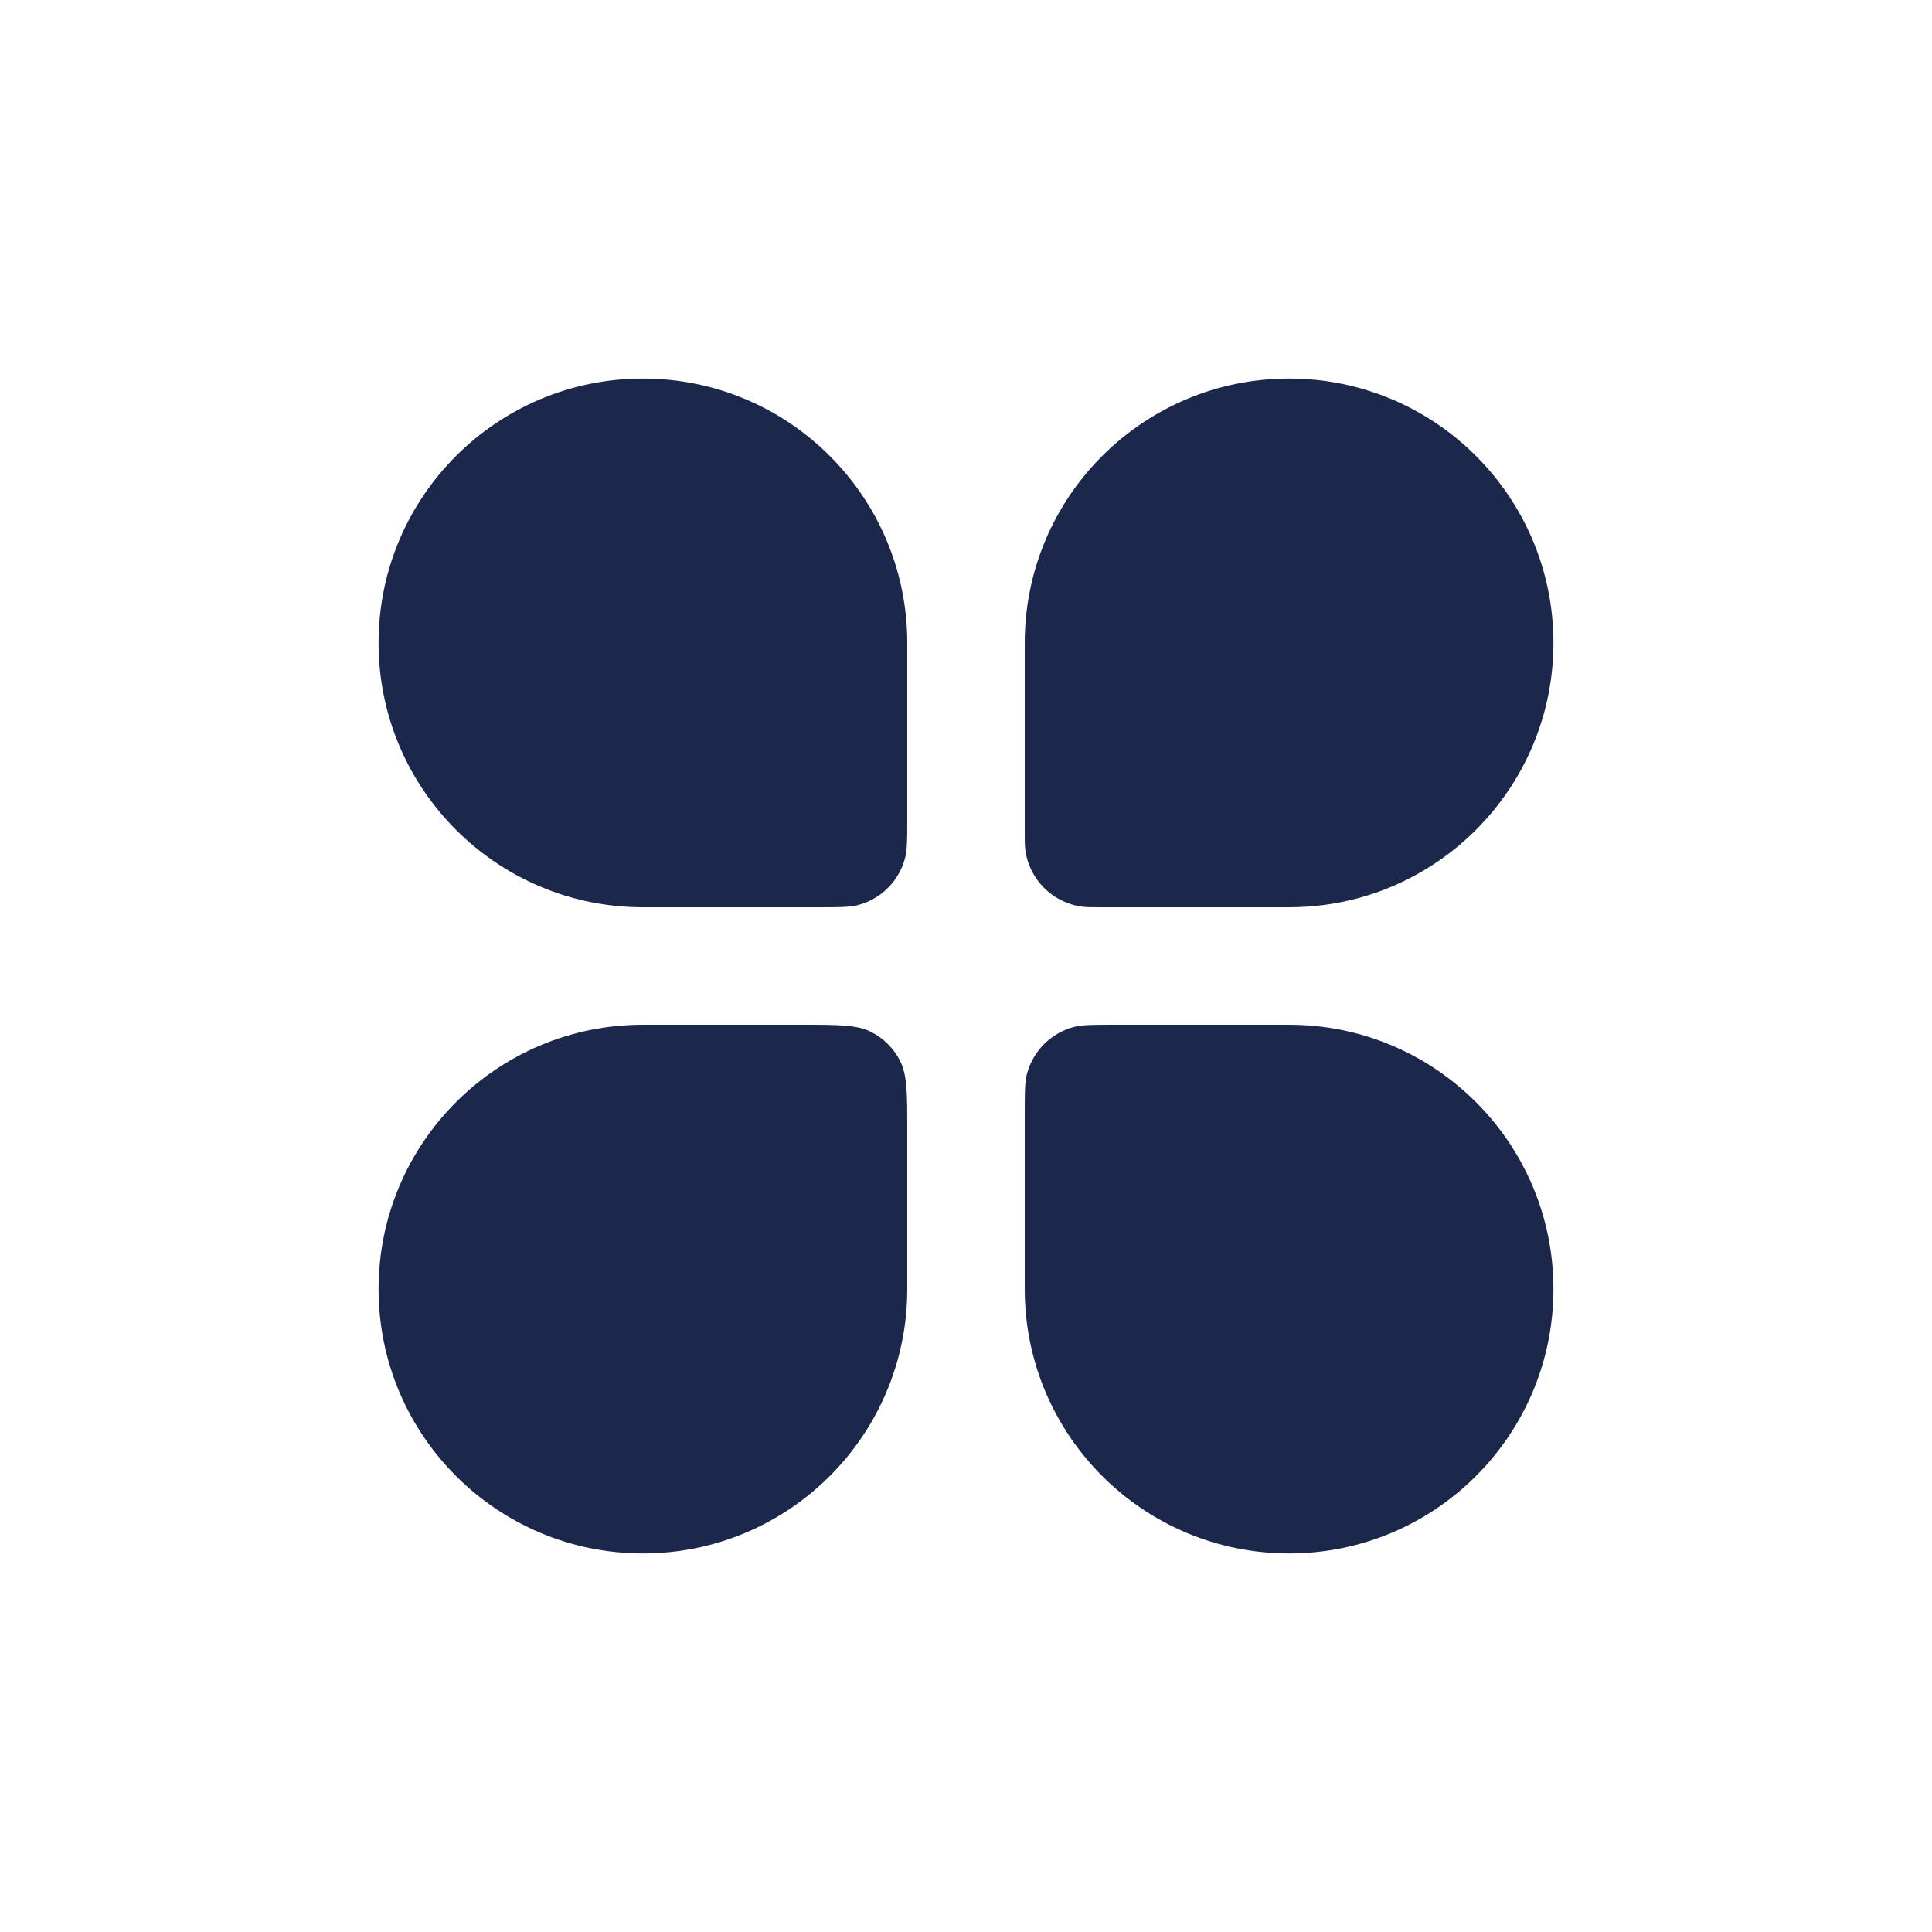
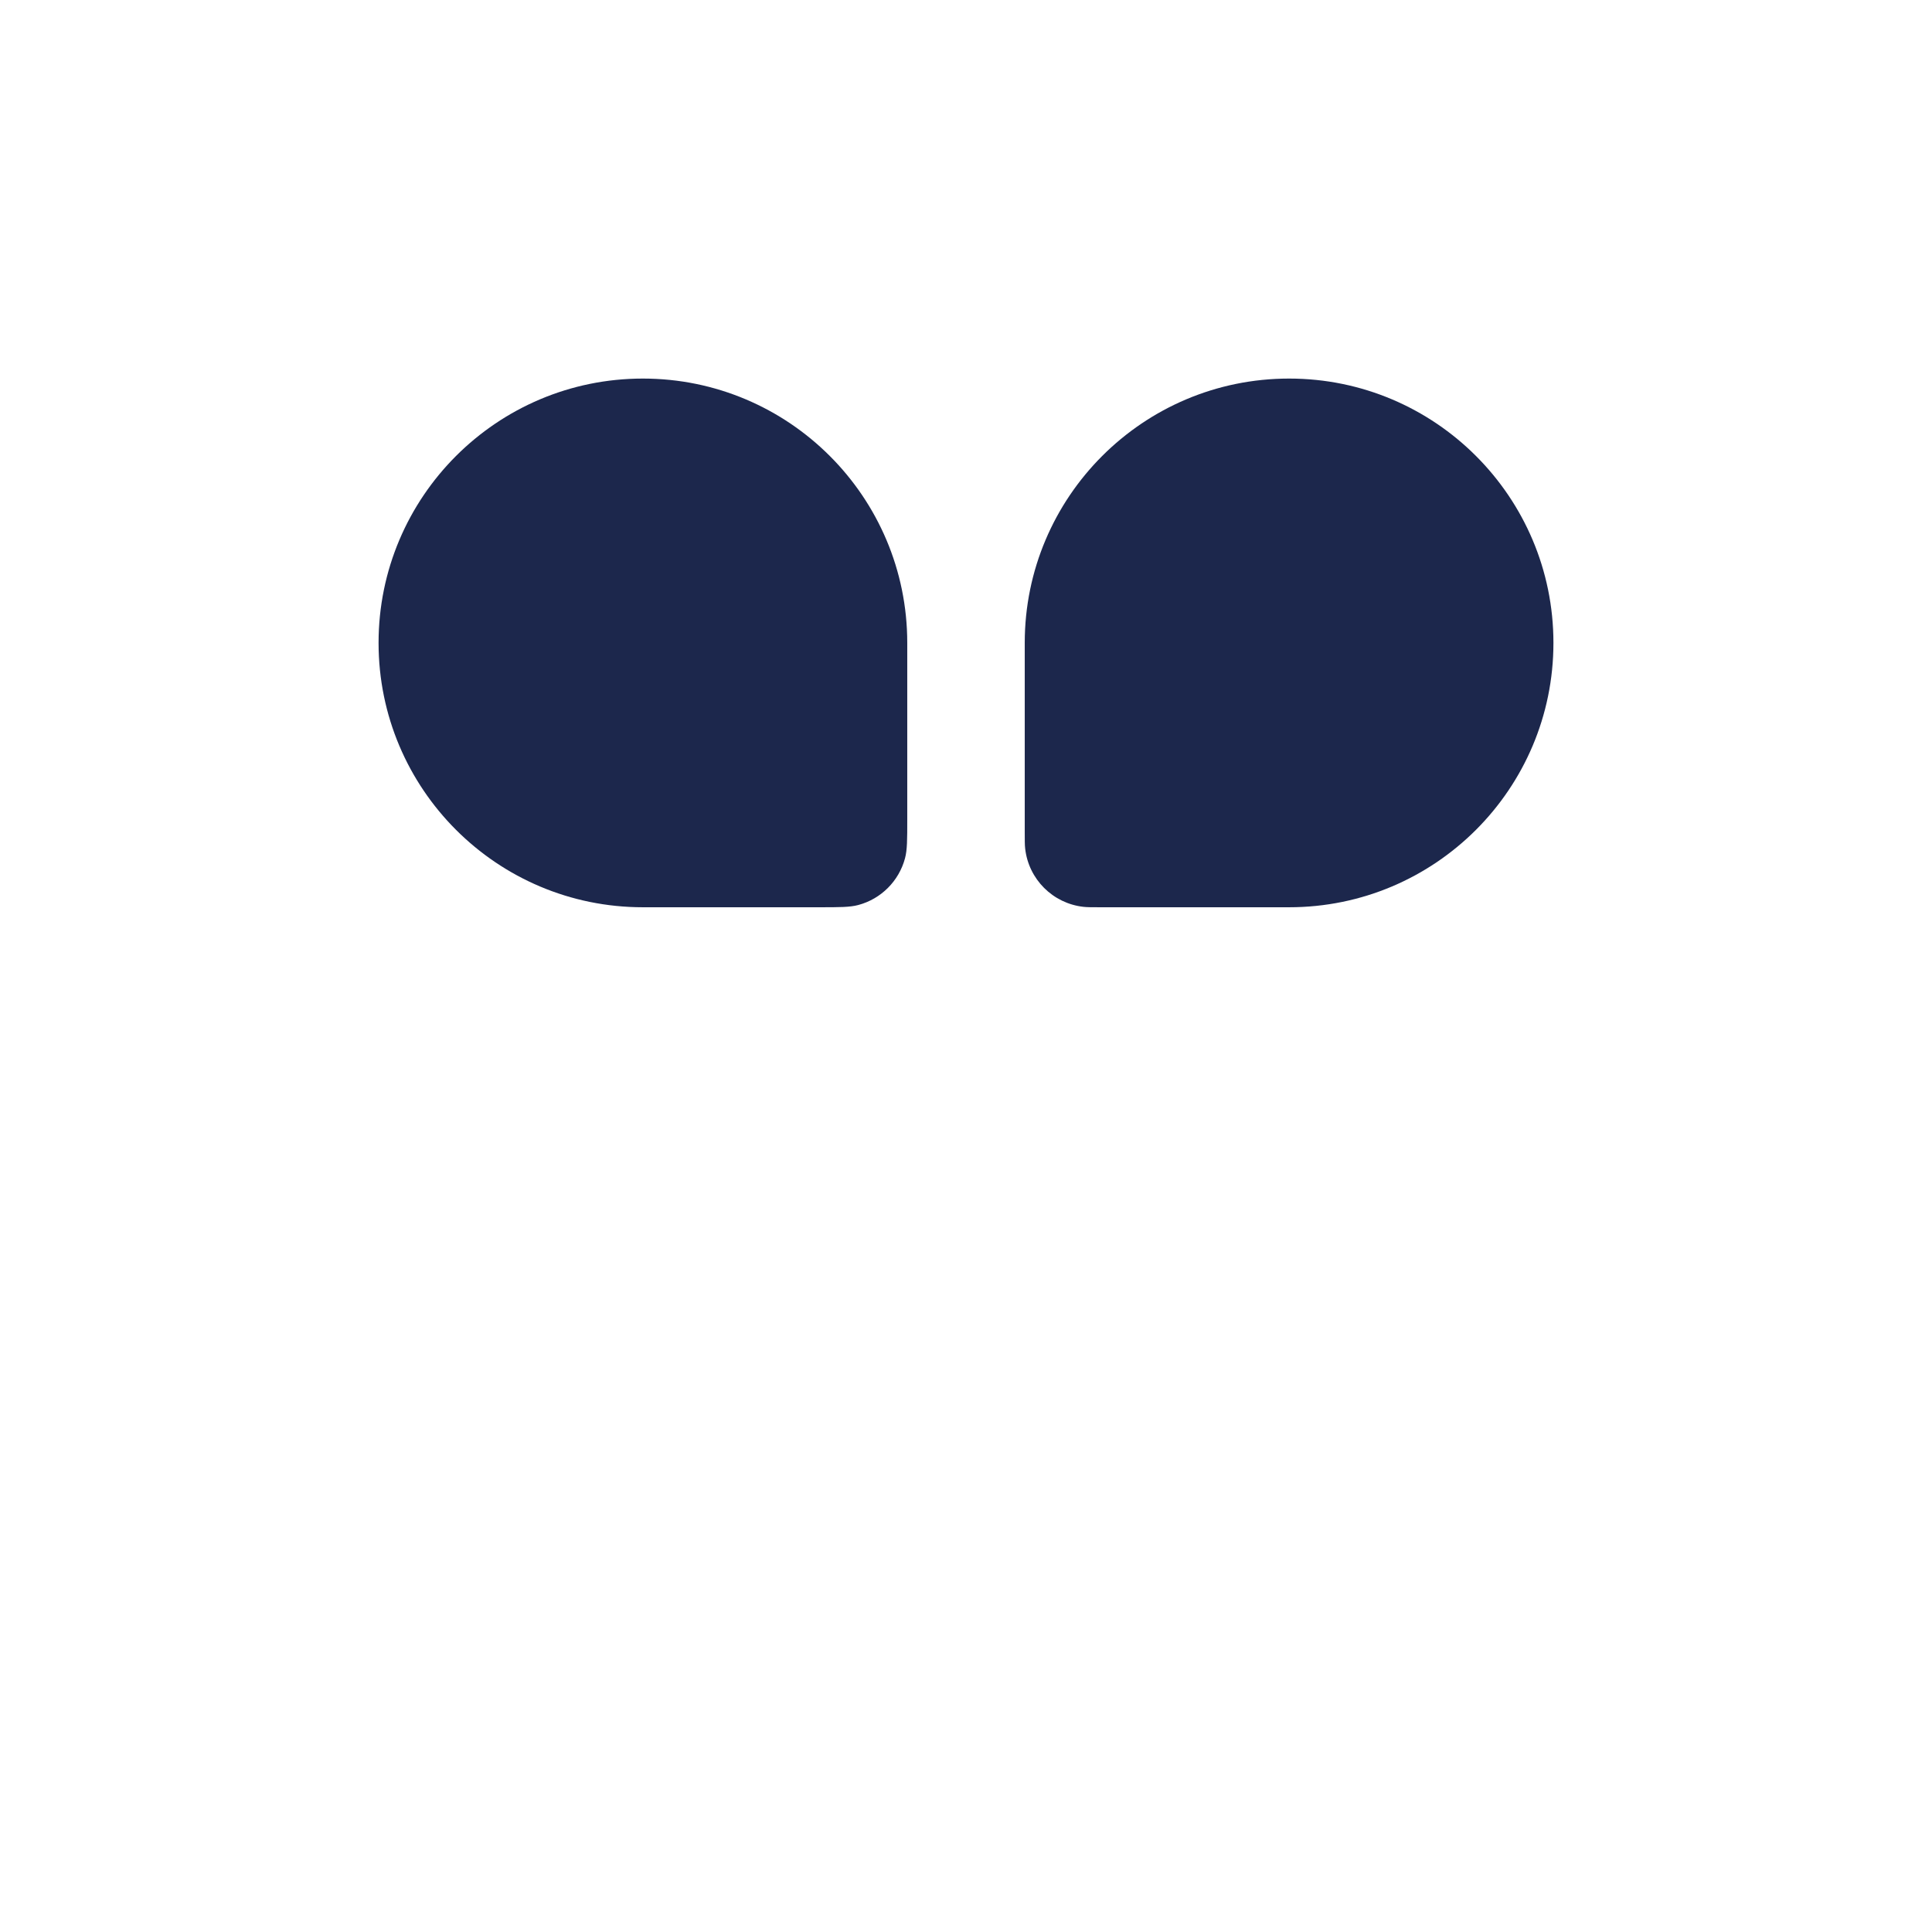
<svg xmlns="http://www.w3.org/2000/svg" width="37" height="37" viewBox="0 0 37 37" fill="none">
  <path d="M7.25 12.312C7.25 9.517 9.517 7.25 12.312 7.25C15.108 7.25 17.375 9.517 17.375 12.312V15.688C17.375 16.08 17.375 16.276 17.332 16.437C17.215 16.874 16.874 17.215 16.437 17.332C16.276 17.375 16.08 17.375 15.688 17.375H12.312C9.517 17.375 7.25 15.108 7.25 12.312Z" fill="#1C274C" />
-   <path d="M19.625 21.312C19.625 20.92 19.625 20.724 19.668 20.563C19.785 20.126 20.126 19.785 20.563 19.668C20.724 19.625 20.92 19.625 21.312 19.625H24.688C27.483 19.625 29.75 21.892 29.75 24.688C29.75 27.483 27.483 29.75 24.688 29.75C21.892 29.75 19.625 27.483 19.625 24.688V21.312Z" fill="#1C274C" />
-   <path d="M7.25 24.688C7.25 21.892 9.517 19.625 12.312 19.625H15.35C16.059 19.625 16.413 19.625 16.684 19.763C16.922 19.884 17.116 20.078 17.237 20.316C17.375 20.587 17.375 20.941 17.375 21.65V24.688C17.375 27.483 15.108 29.75 12.312 29.75C9.517 29.75 7.25 27.483 7.25 24.688Z" fill="#1C274C" />
  <path d="M19.625 12.312C19.625 9.517 21.892 7.25 24.688 7.25C27.483 7.25 29.75 9.517 29.75 12.312C29.75 15.108 27.483 17.375 24.688 17.375H21.071C20.904 17.375 20.82 17.375 20.749 17.367C20.162 17.301 19.699 16.838 19.633 16.251C19.625 16.18 19.625 16.096 19.625 15.929V12.312Z" fill="#1C274C" />
</svg>